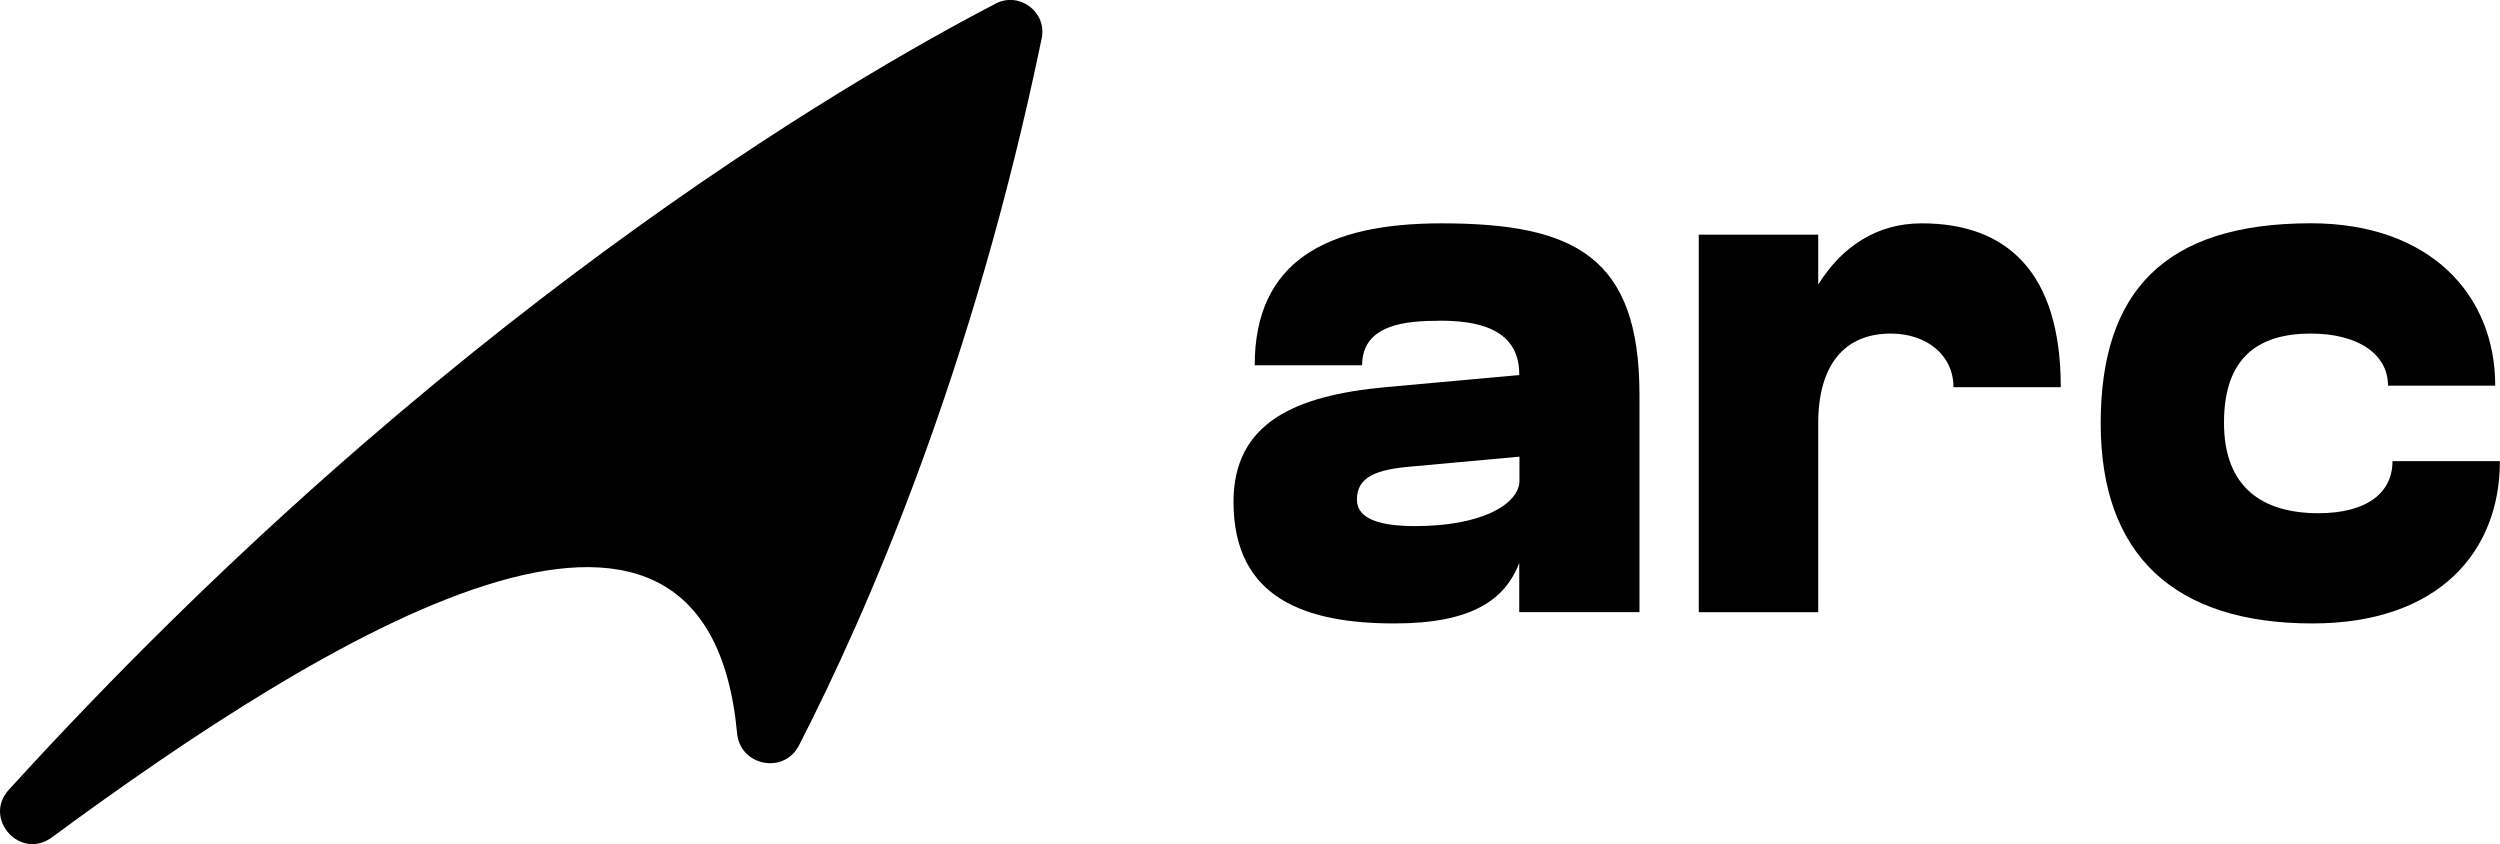
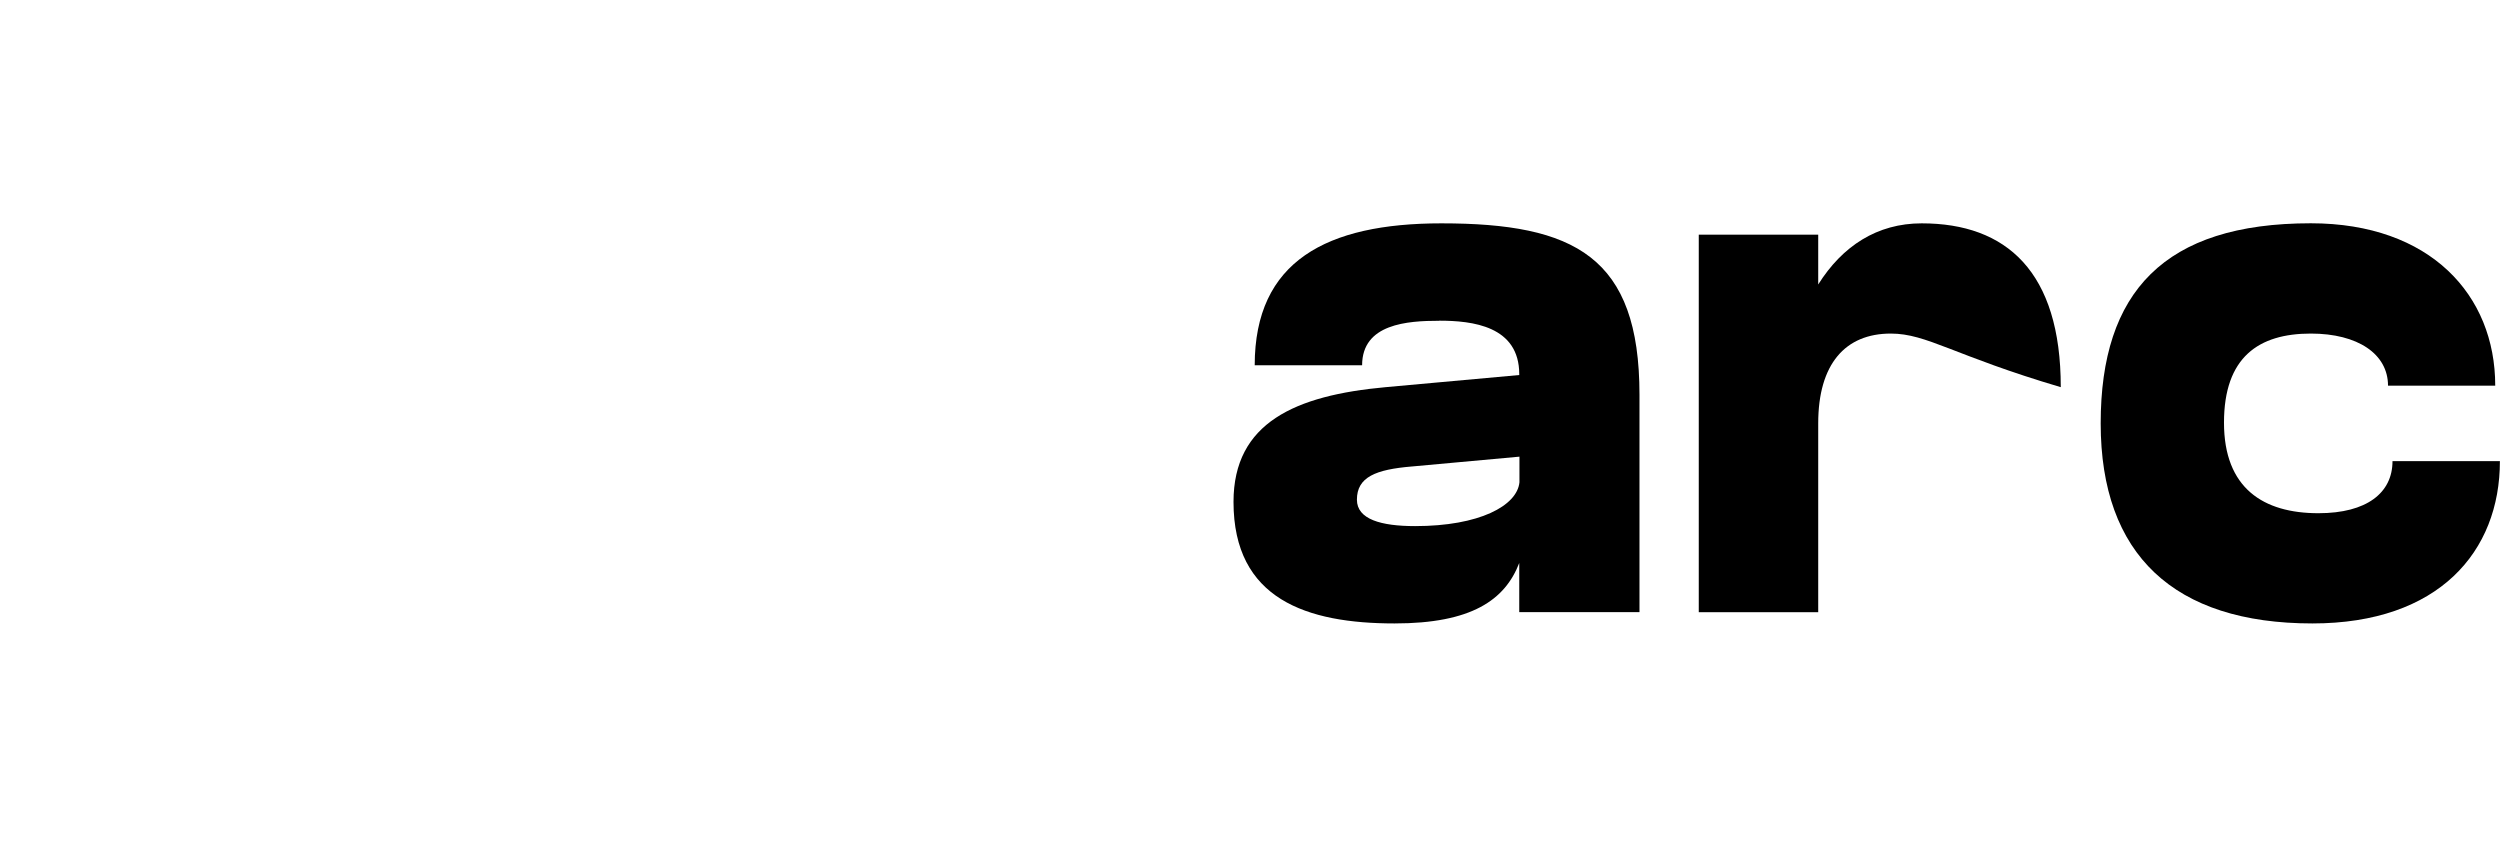
<svg xmlns="http://www.w3.org/2000/svg" width="77" height="26" viewBox="0 0 77 26" fill="none">
  <path d="M44.328 9.88C43.35 9.88 41.953 9.971 41.953 11.251H38.645C38.645 8.043 40.858 6.879 44.396 6.879C48.495 6.879 50.496 7.902 50.496 12.157V18.853H46.793V17.34C46.352 18.48 45.325 19.202 42.952 19.202C40.251 19.202 37.992 18.458 37.992 15.458C37.992 13.015 39.902 12.179 42.673 11.925L46.793 11.551V11.527C46.793 10.039 45.349 9.877 44.326 9.877L44.328 9.88ZM43.491 14.367C42.373 14.46 41.793 14.692 41.793 15.39C41.793 15.996 42.538 16.204 43.586 16.204C45.566 16.204 46.728 15.577 46.799 14.854V14.065L43.494 14.367H43.491Z" fill="black" />
-   <path d="M52.322 18.853V7.228H56.001V8.762C56.746 7.577 57.816 6.879 59.189 6.879C61.798 6.879 63.472 8.367 63.472 11.925H60.167C60.167 10.948 59.352 10.274 58.236 10.274C56.838 10.274 56.001 11.205 56.001 13.042V18.855H52.322V18.853Z" fill="black" />
+   <path d="M52.322 18.853V7.228H56.001V8.762C56.746 7.577 57.816 6.879 59.189 6.879C61.798 6.879 63.472 8.367 63.472 11.925C60.167 10.948 59.352 10.274 58.236 10.274C56.838 10.274 56.001 11.205 56.001 13.042V18.855H52.322V18.853Z" fill="black" />
  <path d="M76.859 11.879H73.551C73.551 10.902 72.619 10.274 71.175 10.274C69.569 10.274 68.499 10.997 68.499 13.018C68.499 15.038 69.71 15.807 71.408 15.807C72.898 15.807 73.689 15.179 73.689 14.203H76.997C76.997 16.992 75.111 19.202 71.222 19.202C66.96 19.202 64.701 17.086 64.701 13.039C64.701 8.992 66.657 6.877 71.173 6.877C74.851 6.877 76.853 9.087 76.853 11.876L76.859 11.879Z" fill="black" />
-   <path d="M30.662 0.114C26.092 2.489 13.488 9.812 0.271 24.326C-0.536 25.213 0.626 26.506 1.593 25.794C10.007 19.597 21.747 12.357 22.703 22.589C22.798 23.592 24.147 23.858 24.608 22.959C26.696 18.893 29.966 11.421 32.084 1.182C32.252 0.371 31.399 -0.271 30.662 0.111V0.114Z" fill="black" />
</svg>